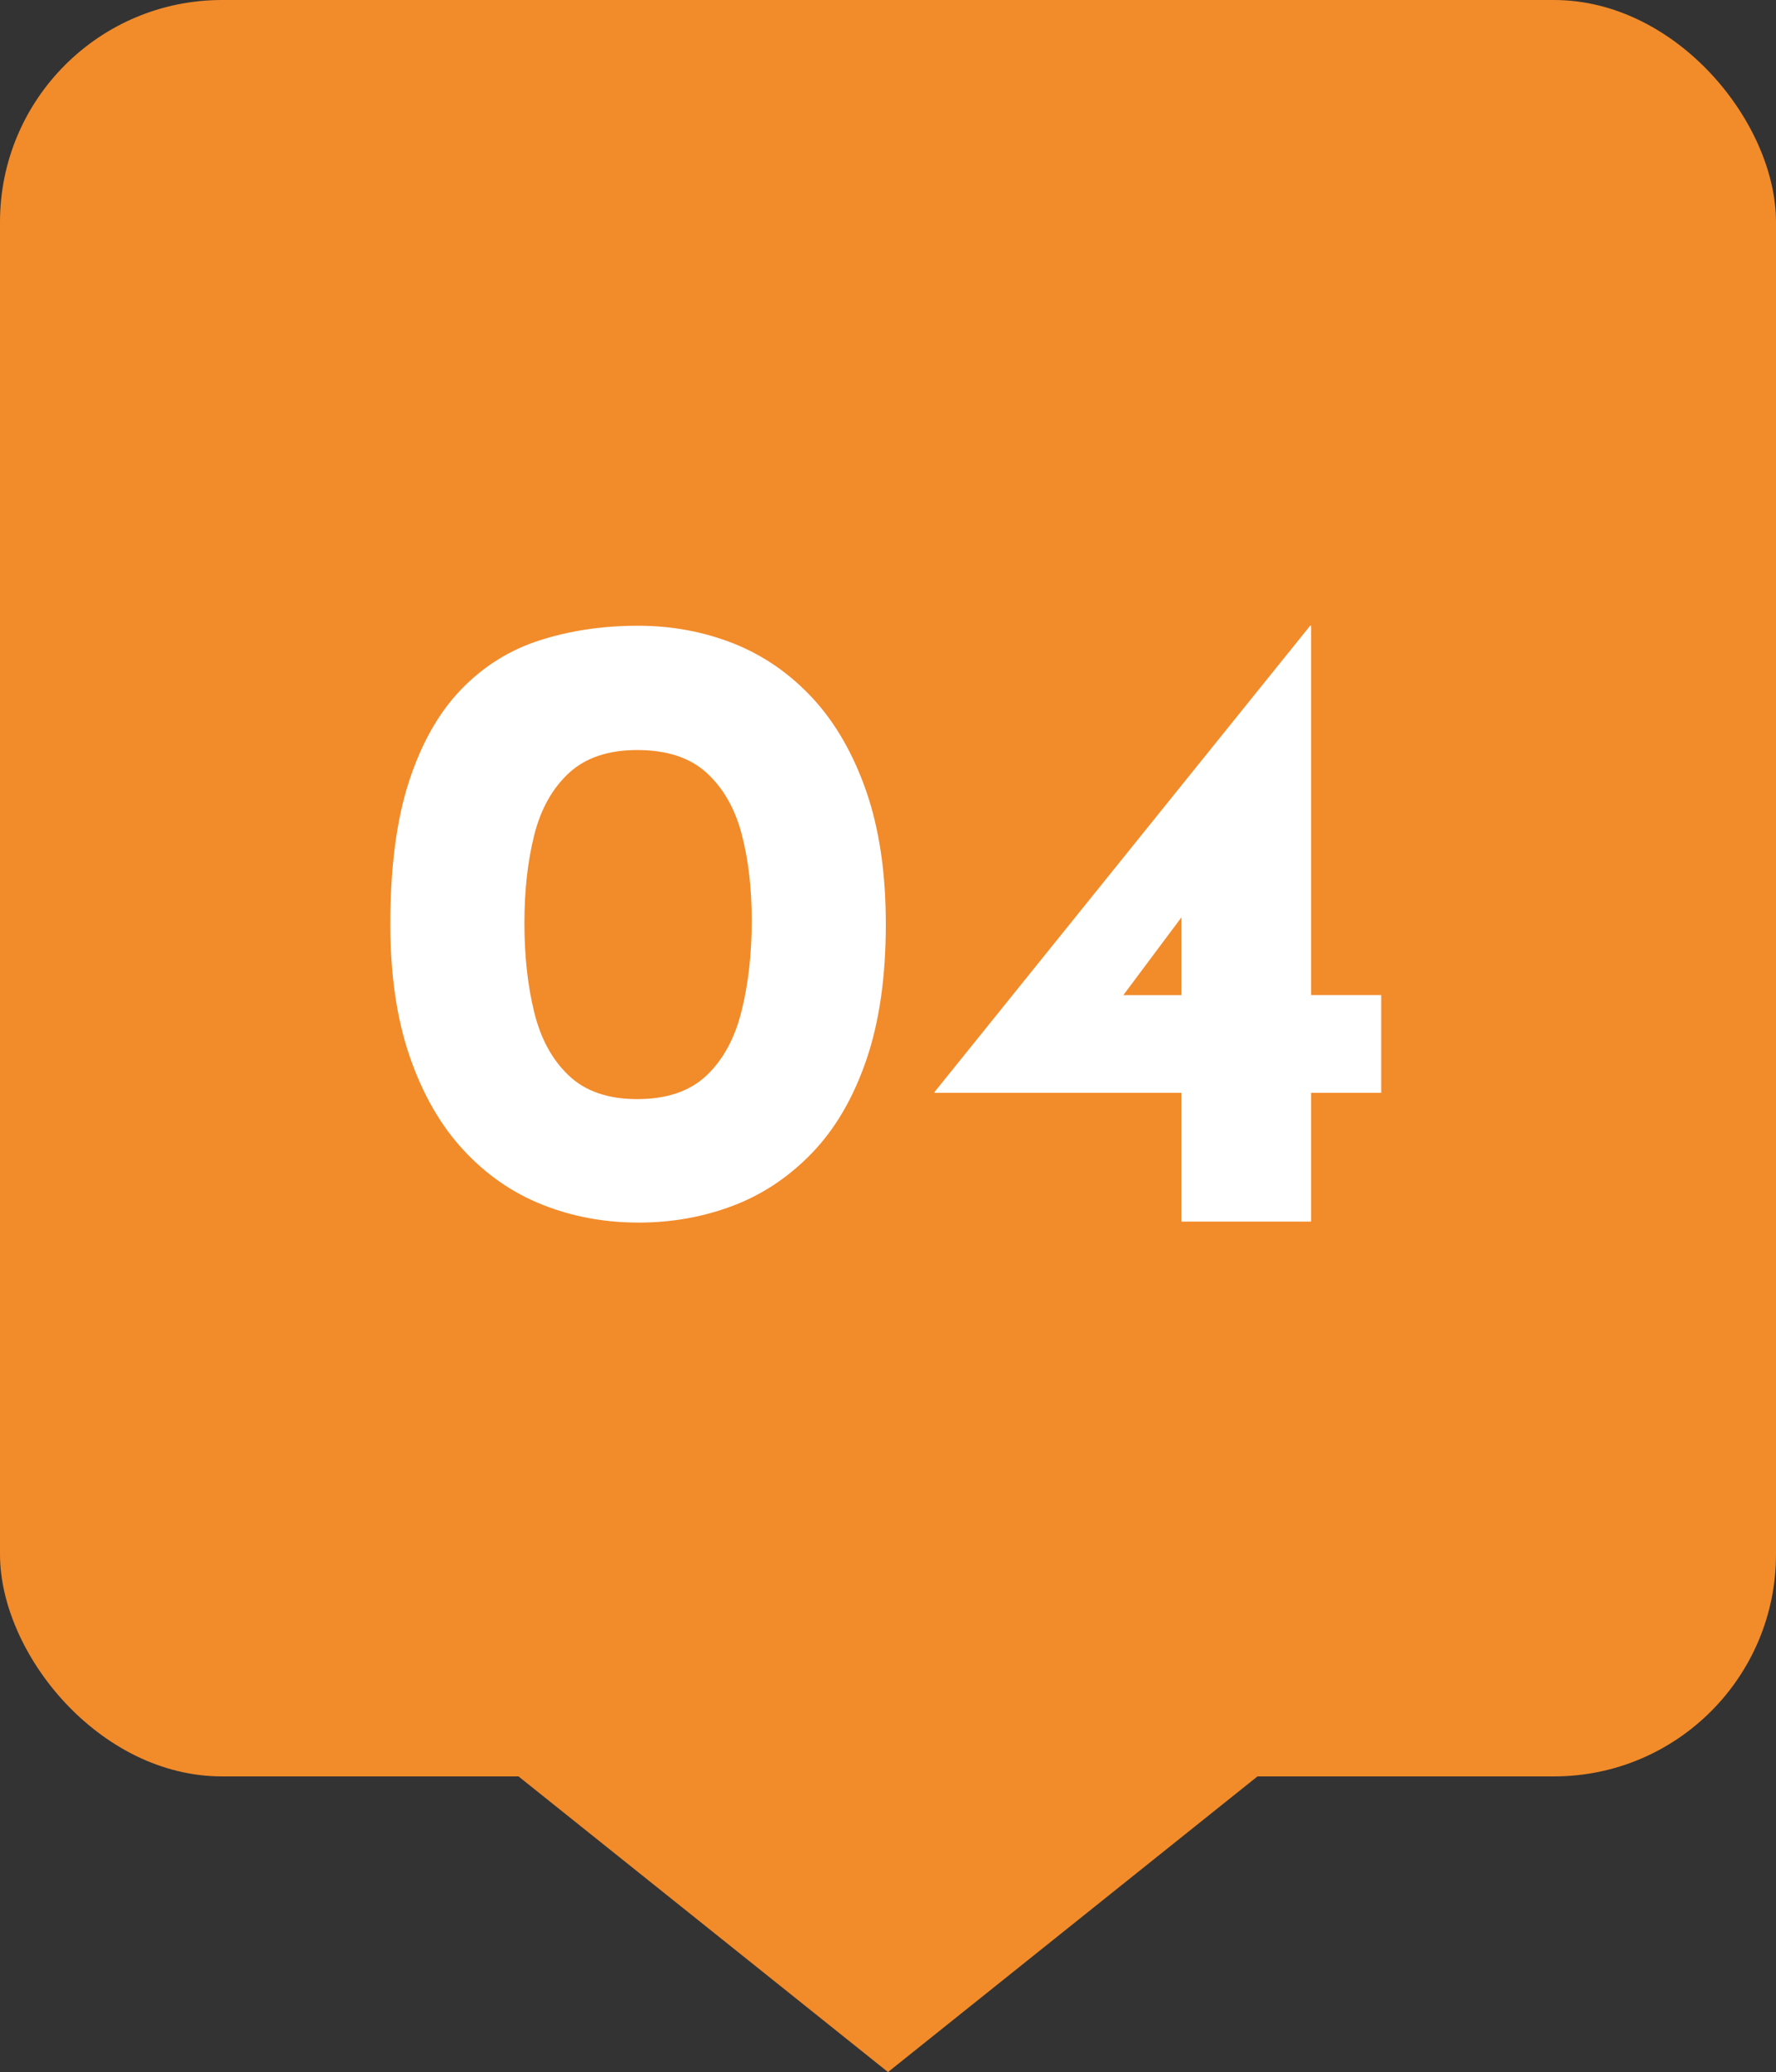
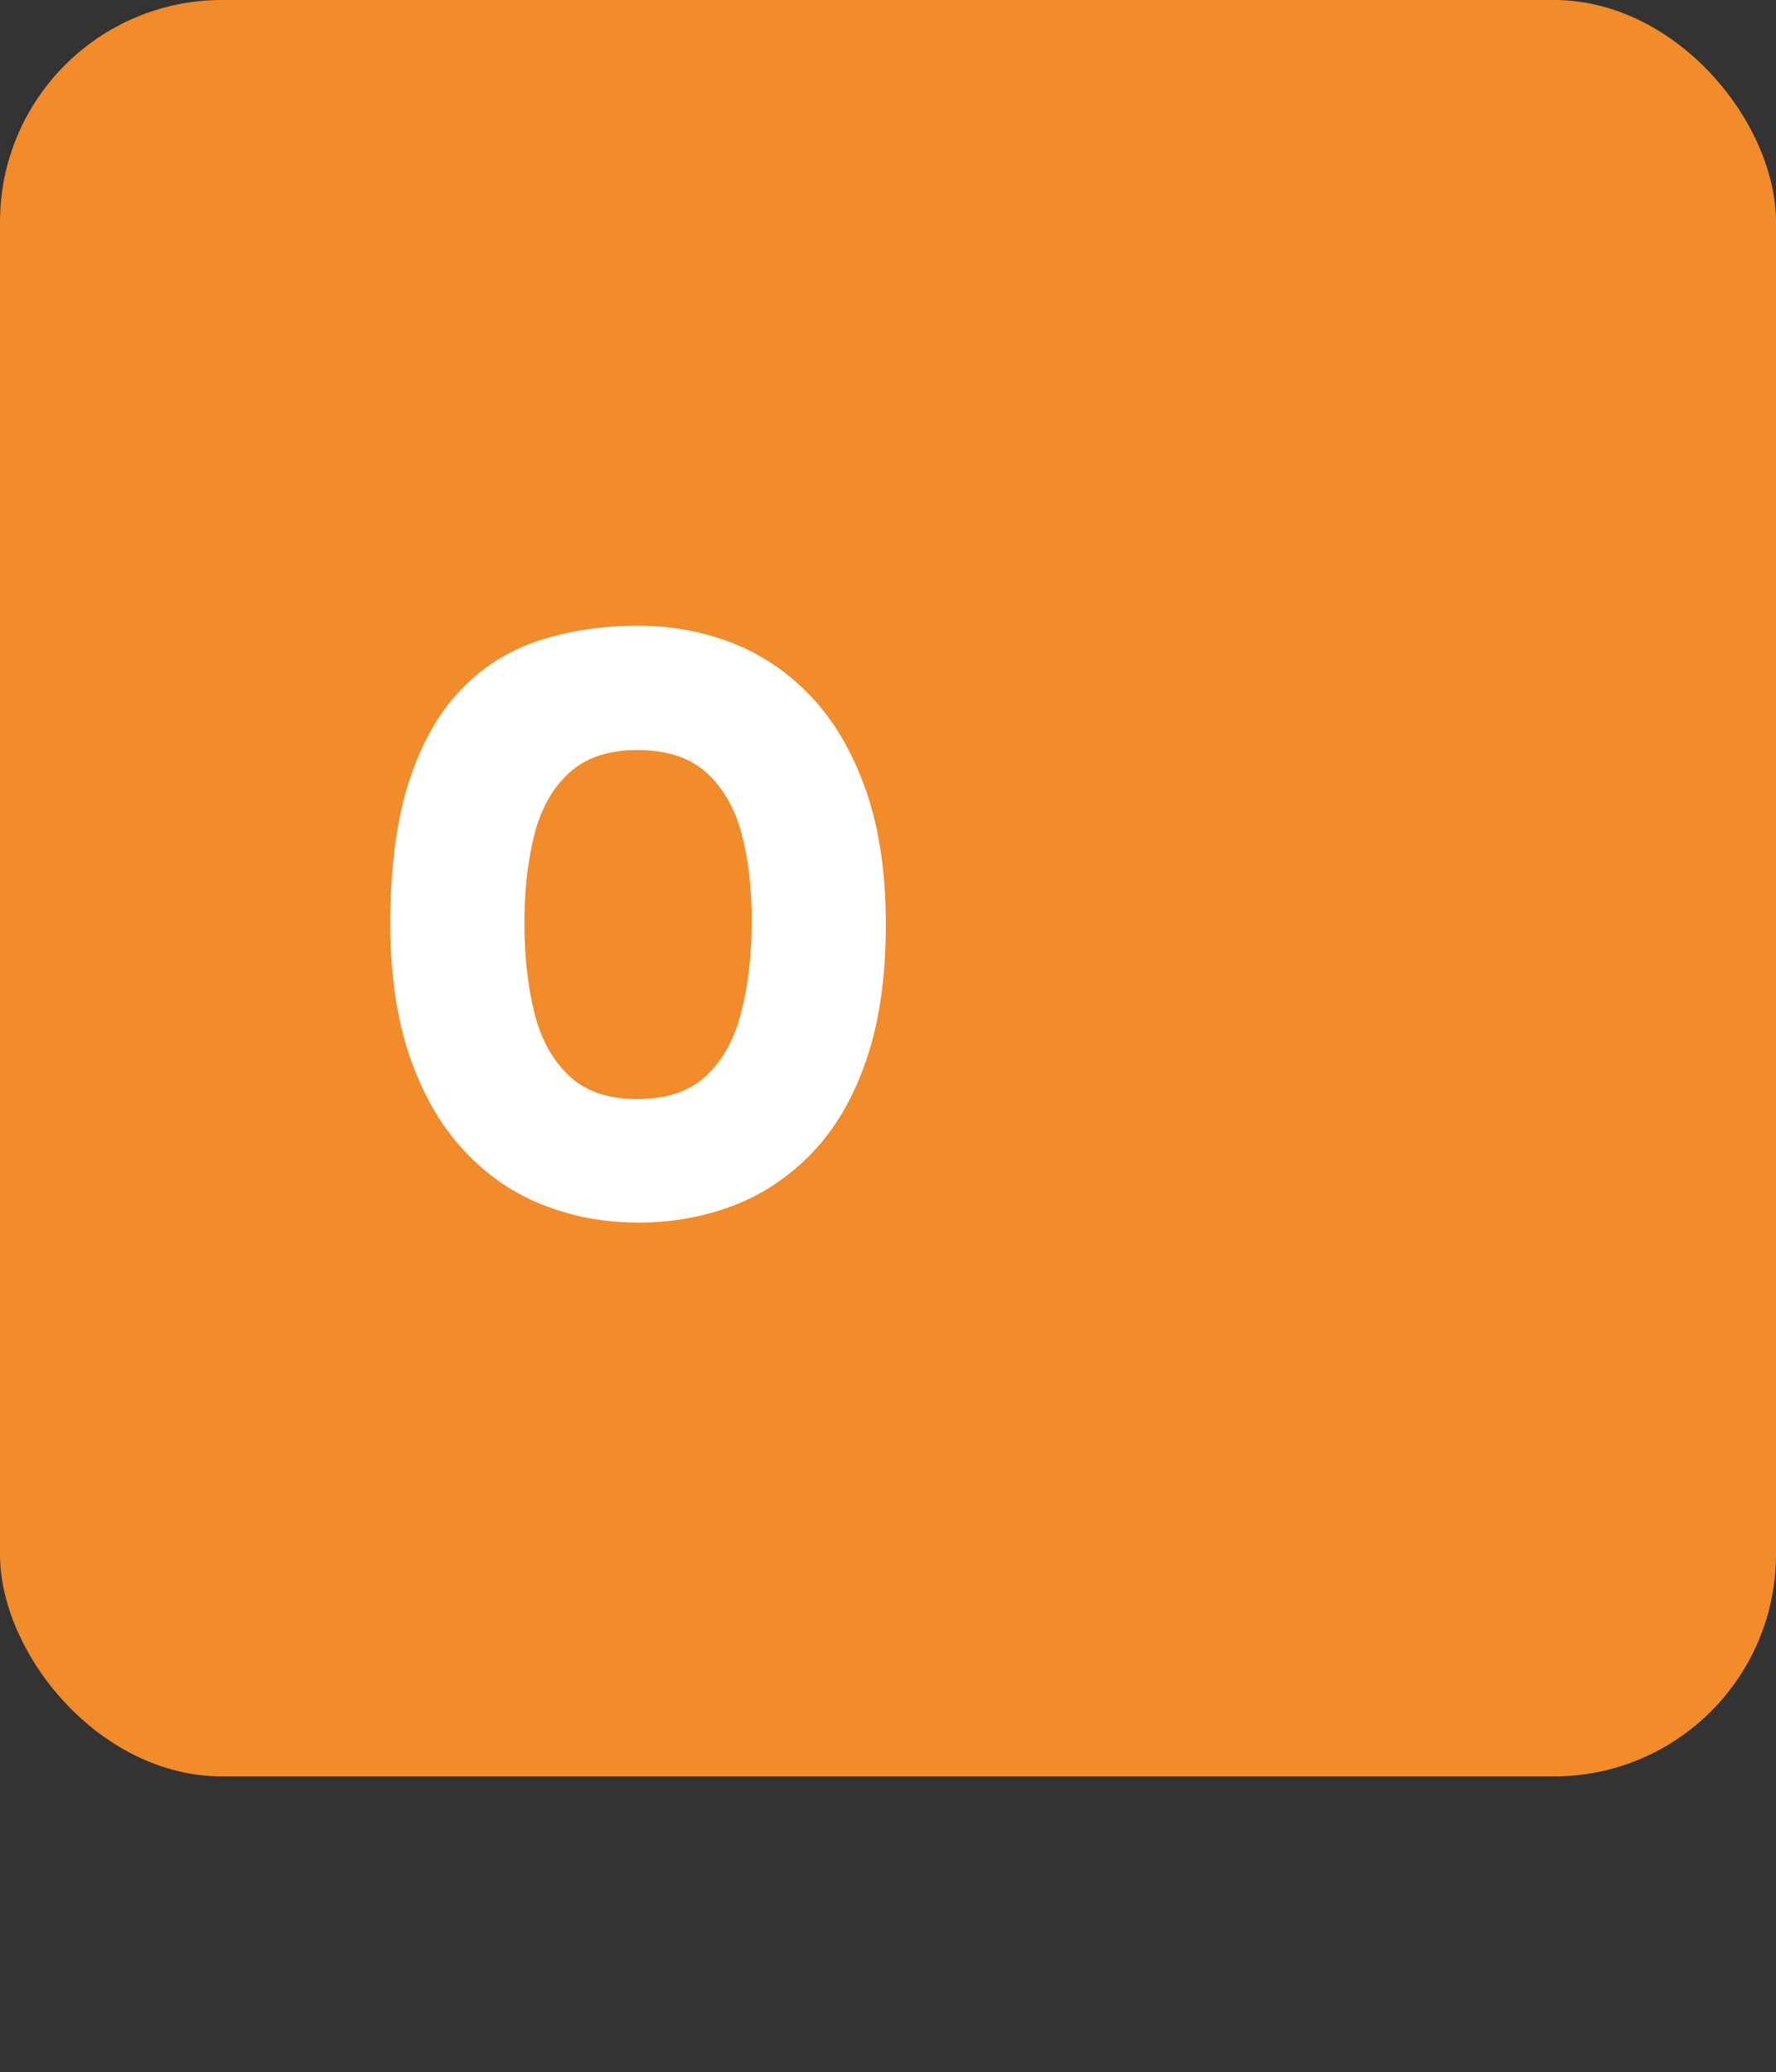
<svg xmlns="http://www.w3.org/2000/svg" id="_レイヤー_2" data-name="レイヤー 2" viewBox="0 0 40 46.658">
  <rect x="0" y="0" width="40" height="46.658" fill="#333333" stroke="none" />
  <defs>
    <style>
      .cls-1 {
        fill: #f28b2a;
      }

      .cls-2 {
        fill: #fff;
      }
    </style>
  </defs>
  <g id="_レイヤー_1-2" data-name="レイヤー 1">
    <g>
      <g>
        <rect class="cls-1" width="40" height="40" rx="5" ry="5" />
-         <polygon class="cls-1" points="20 46.658 10.625 39.158 29.375 39.158 20 46.658" />
      </g>
      <g>
        <path class="cls-2" d="M14.371,27.529c-.76,0-1.477-.134-2.15-.4s-1.267-.677-1.78-1.23c-.514-.553-.917-1.253-1.21-2.1-.293-.847-.44-1.844-.44-2.99,0-1.279.14-2.35.42-3.21.28-.86.67-1.55,1.17-2.069.5-.521,1.09-.891,1.77-1.11s1.42-.33,2.22-.33c.76,0,1.477.134,2.15.399.673.268,1.267.678,1.78,1.23.513.554.916,1.254,1.21,2.1.293.848.44,1.844.44,2.99,0,1.188-.147,2.207-.44,3.061-.293.854-.7,1.55-1.22,2.09s-1.114.937-1.78,1.189c-.667.254-1.38.381-2.14.381ZM14.351,24.749c.667,0,1.187-.177,1.56-.53.374-.354.637-.836.79-1.45.153-.612.23-1.293.23-2.04,0-.732-.077-1.387-.23-1.96s-.416-1.03-.79-1.37c-.373-.34-.893-.51-1.56-.51-.653,0-1.167.174-1.54.52-.374.348-.634.814-.78,1.4-.147.587-.22,1.247-.22,1.98s.073,1.4.22,2c.146.6.407,1.076.78,1.43.373.354.886.53,1.54.53Z" />
-         <path class="cls-2" d="M21.049,24.609v-.021l8.46-10.5h.02v8.319h1.58v2.201h-1.58v2.899h-2.92v-2.899h-5.56ZM26.749,20.469l-1.54,2.061-.28-.121h1.68v-2.08l.14.141Z" />
      </g>
    </g>
  </g>
</svg>